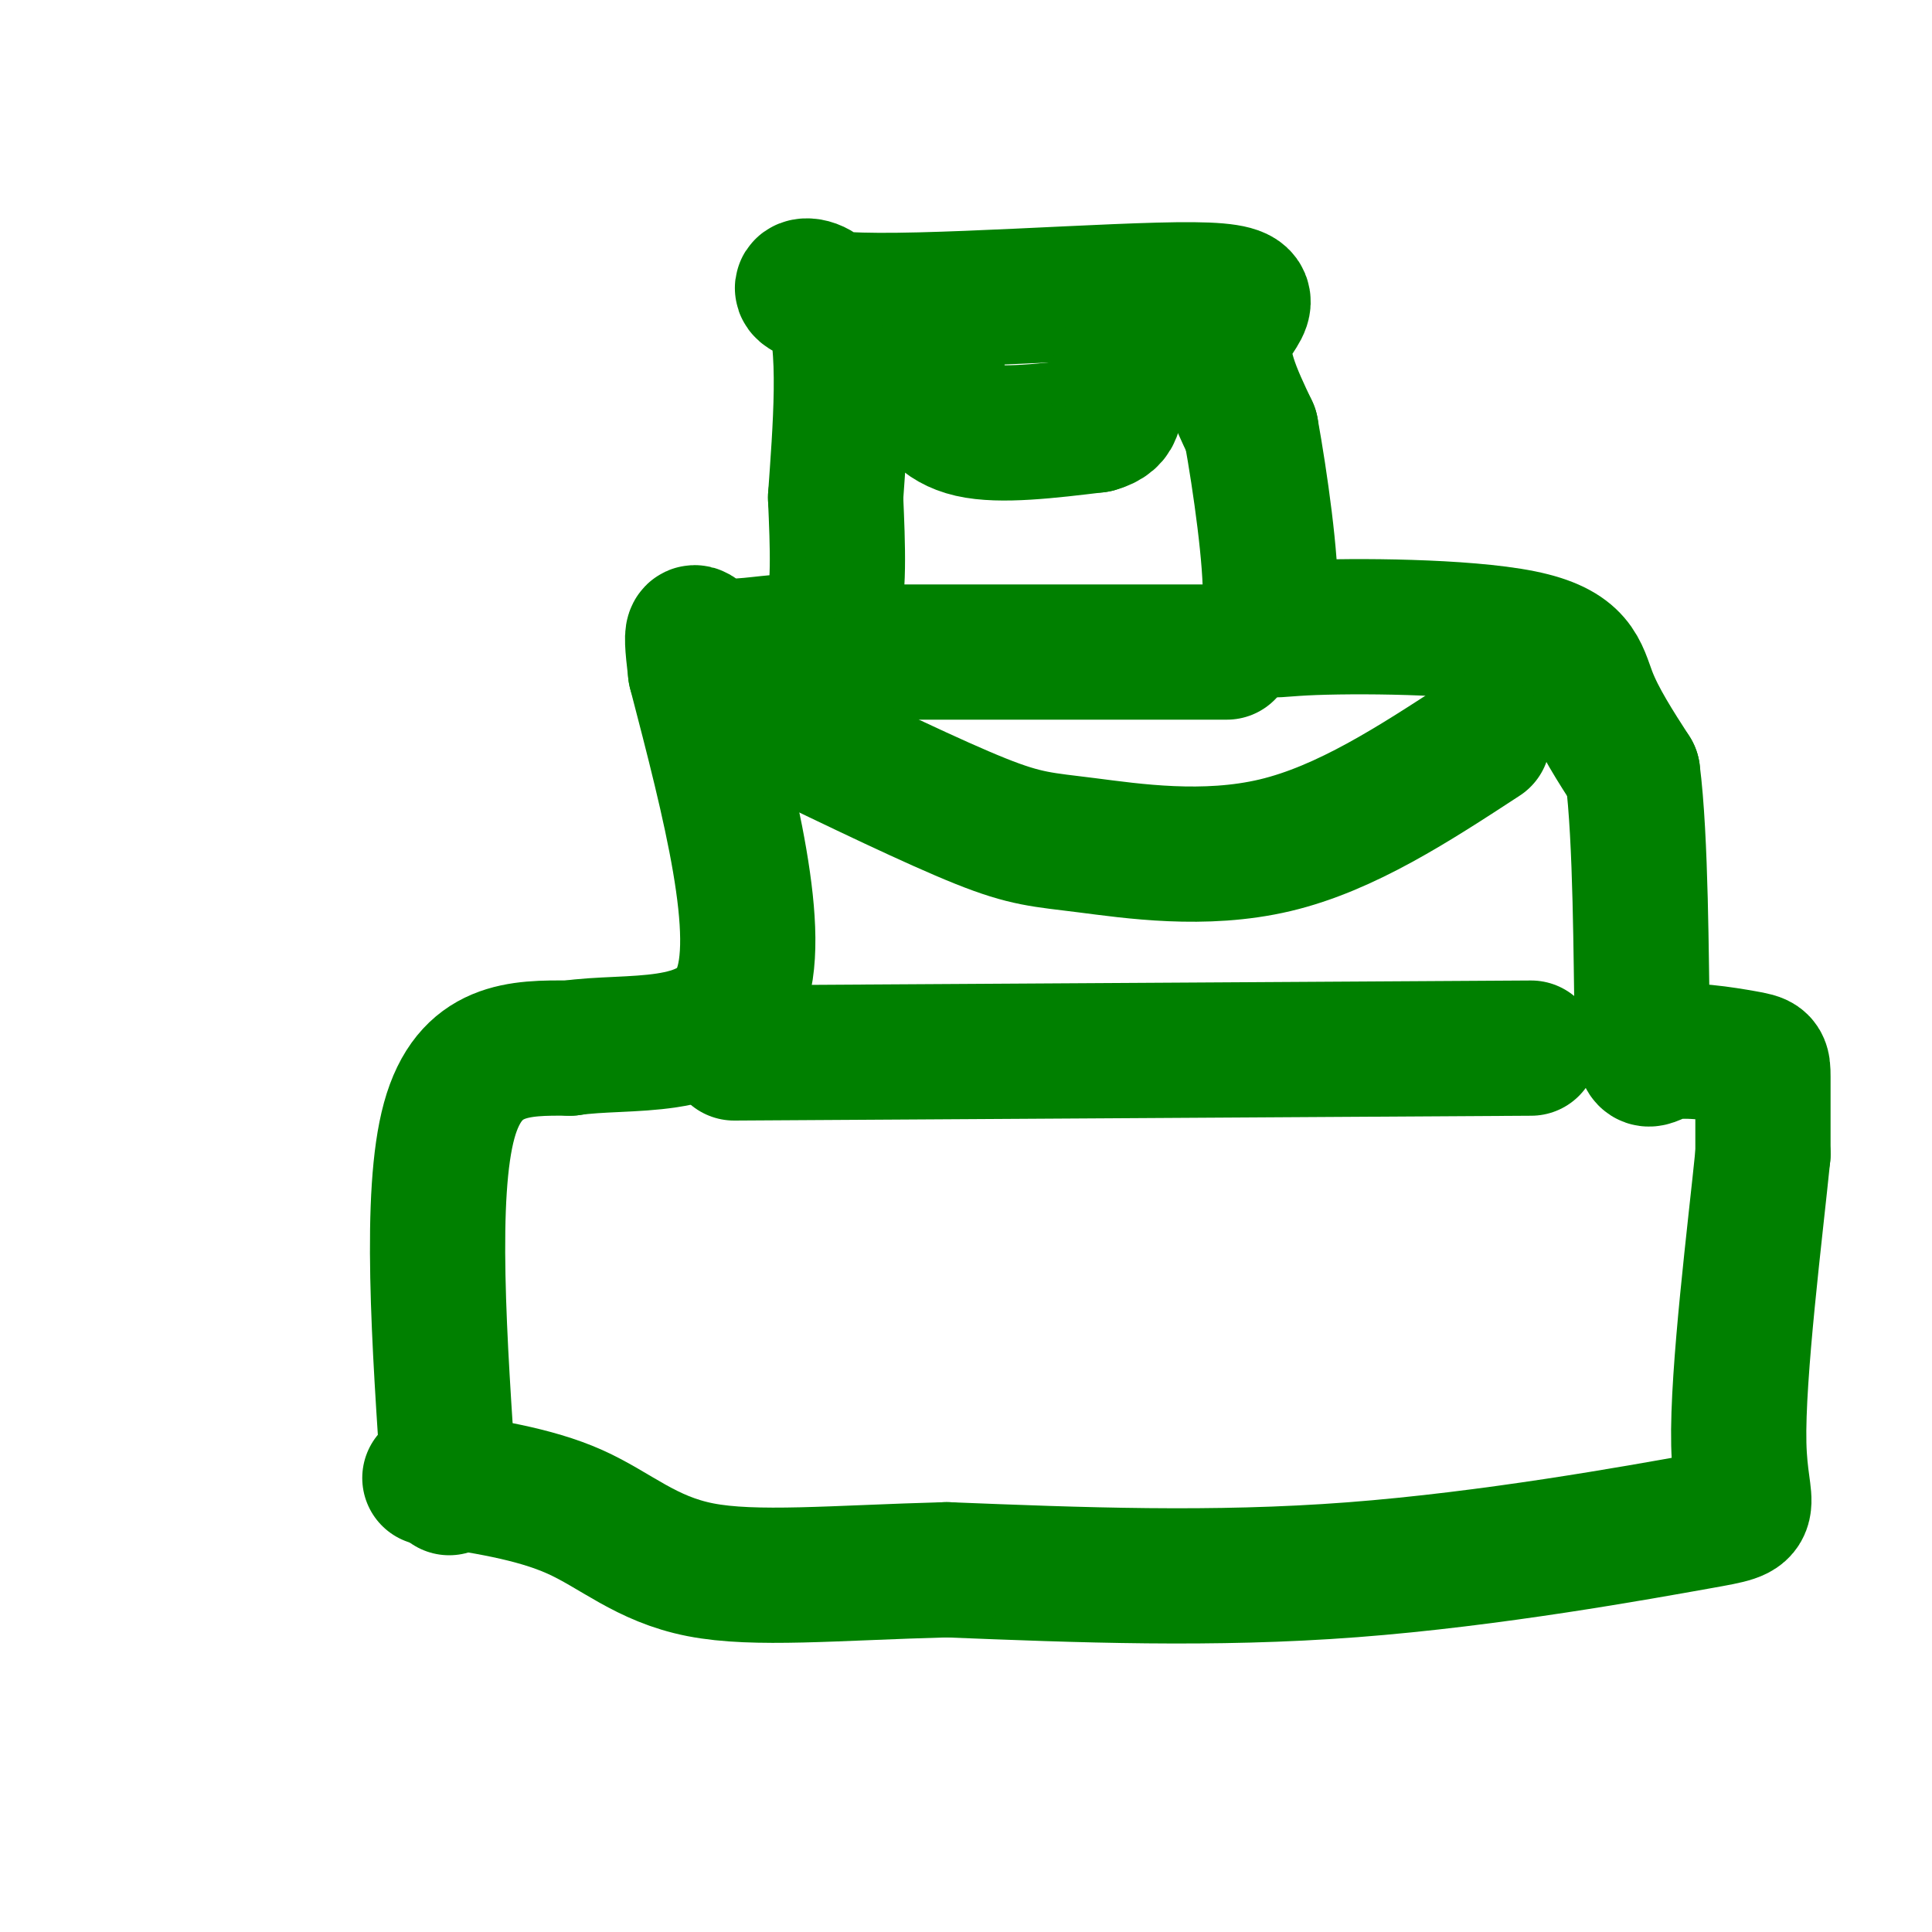
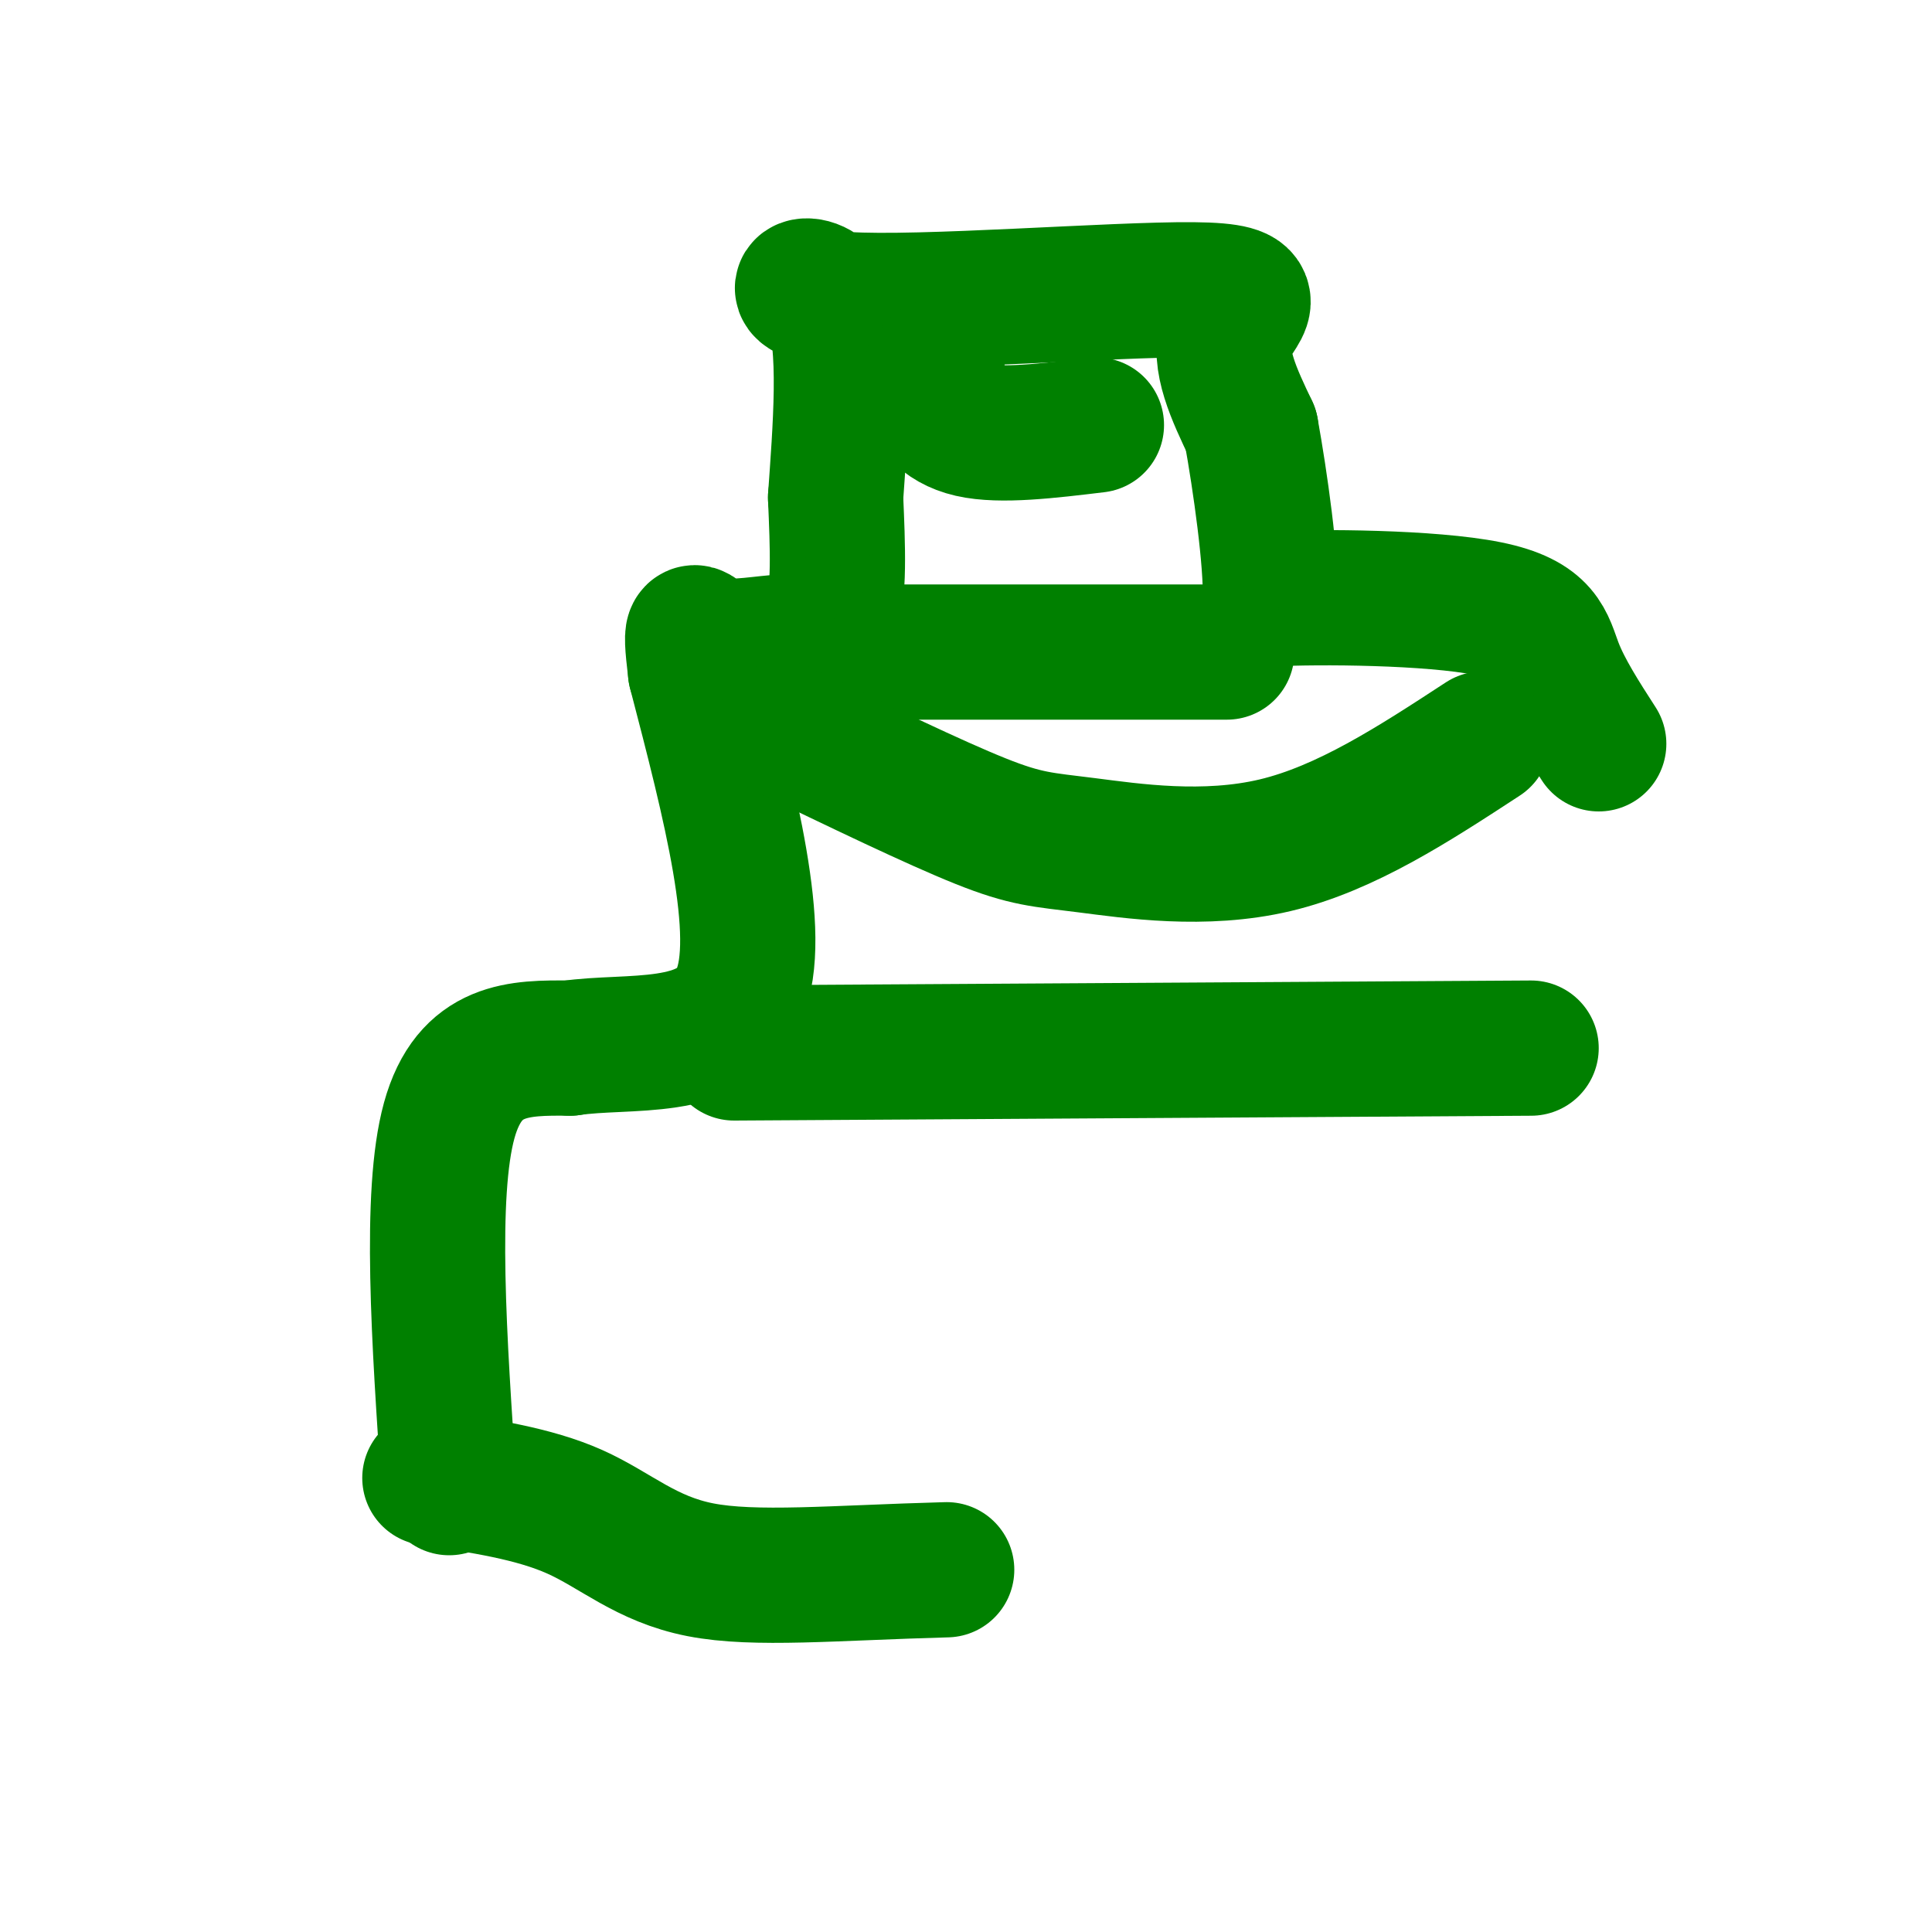
<svg xmlns="http://www.w3.org/2000/svg" viewBox="0 0 400 400" version="1.1">
  <g fill="none" stroke="#008000" stroke-width="28" stroke-linecap="round" stroke-linejoin="round">
    <path d="M93,308c-2.083,-30.417 -4.167,-60.833 0,-76c4.167,-15.167 14.583,-15.083 25,-15" />
    <path d="M118,217c12.067,-1.800 29.733,1.200 35,-11c5.267,-12.200 -1.867,-39.600 -9,-67" />
    <path d="M144,139c-1.389,-11.724 -0.362,-7.534 3,-6c3.362,1.534 9.059,0.413 14,0c4.941,-0.413 9.126,-0.118 11,-5c1.874,-4.882 1.437,-14.941 1,-25" />
    <path d="M173,103c0.890,-12.921 2.614,-32.722 -1,-40c-3.614,-7.278 -12.567,-2.033 3,-1c15.567,1.033 55.653,-2.145 72,-2c16.347,0.145 8.956,3.613 7,9c-1.956,5.387 1.522,12.694 5,20" />
-     <path d="M259,89c1.933,10.652 4.267,27.282 4,35c-0.267,7.718 -3.133,6.522 7,6c10.133,-0.522 33.267,-0.371 45,2c11.733,2.371 12.067,6.963 14,12c1.933,5.037 5.467,10.518 9,16" />
-     <path d="M338,160c1.785,13.615 1.746,39.651 2,51c0.254,11.349 0.800,8.011 5,7c4.200,-1.011 12.054,0.305 16,1c3.946,0.695 3.985,0.770 4,4c0.015,3.230 0.008,9.615 0,16" />
-     <path d="M365,239c-1.528,15.254 -5.348,45.388 -5,60c0.348,14.612 4.863,13.703 -8,16c-12.863,2.297 -43.104,7.799 -72,10c-28.896,2.201 -56.448,1.100 -84,0" />
+     <path d="M259,89c1.933,10.652 4.267,27.282 4,35c10.133,-0.522 33.267,-0.371 45,2c11.733,2.371 12.067,6.963 14,12c1.933,5.037 5.467,10.518 9,16" />
    <path d="M196,325c-23.345,0.631 -39.708,2.208 -51,0c-11.292,-2.208 -17.512,-8.202 -26,-12c-8.488,-3.798 -19.244,-5.399 -30,-7" />
    <path d="M152,218c0.000,0.000 165.000,-1.000 165,-1" />
    <path d="M185,135c0.000,0.000 69.000,0.000 69,0" />
    <path d="M194,76c-1.267,1.200 -2.533,2.400 -2,5c0.533,2.600 2.867,6.600 9,8c6.133,1.400 16.067,0.200 26,-1" />
-     <path d="M227,88c4.833,-1.333 3.917,-4.167 3,-7" />
-     <path d="M231,79c0.000,0.000 1.000,-2.000 1,-2" />
-     <path d="M232,76c0.000,0.000 0.000,0.000 0,0" />
    <path d="M162,151c15.744,7.595 31.488,15.190 41,19c9.512,3.810 12.792,3.833 22,5c9.208,1.167 24.345,3.476 39,0c14.655,-3.476 28.827,-12.738 43,-22" />
  </g>
</svg>